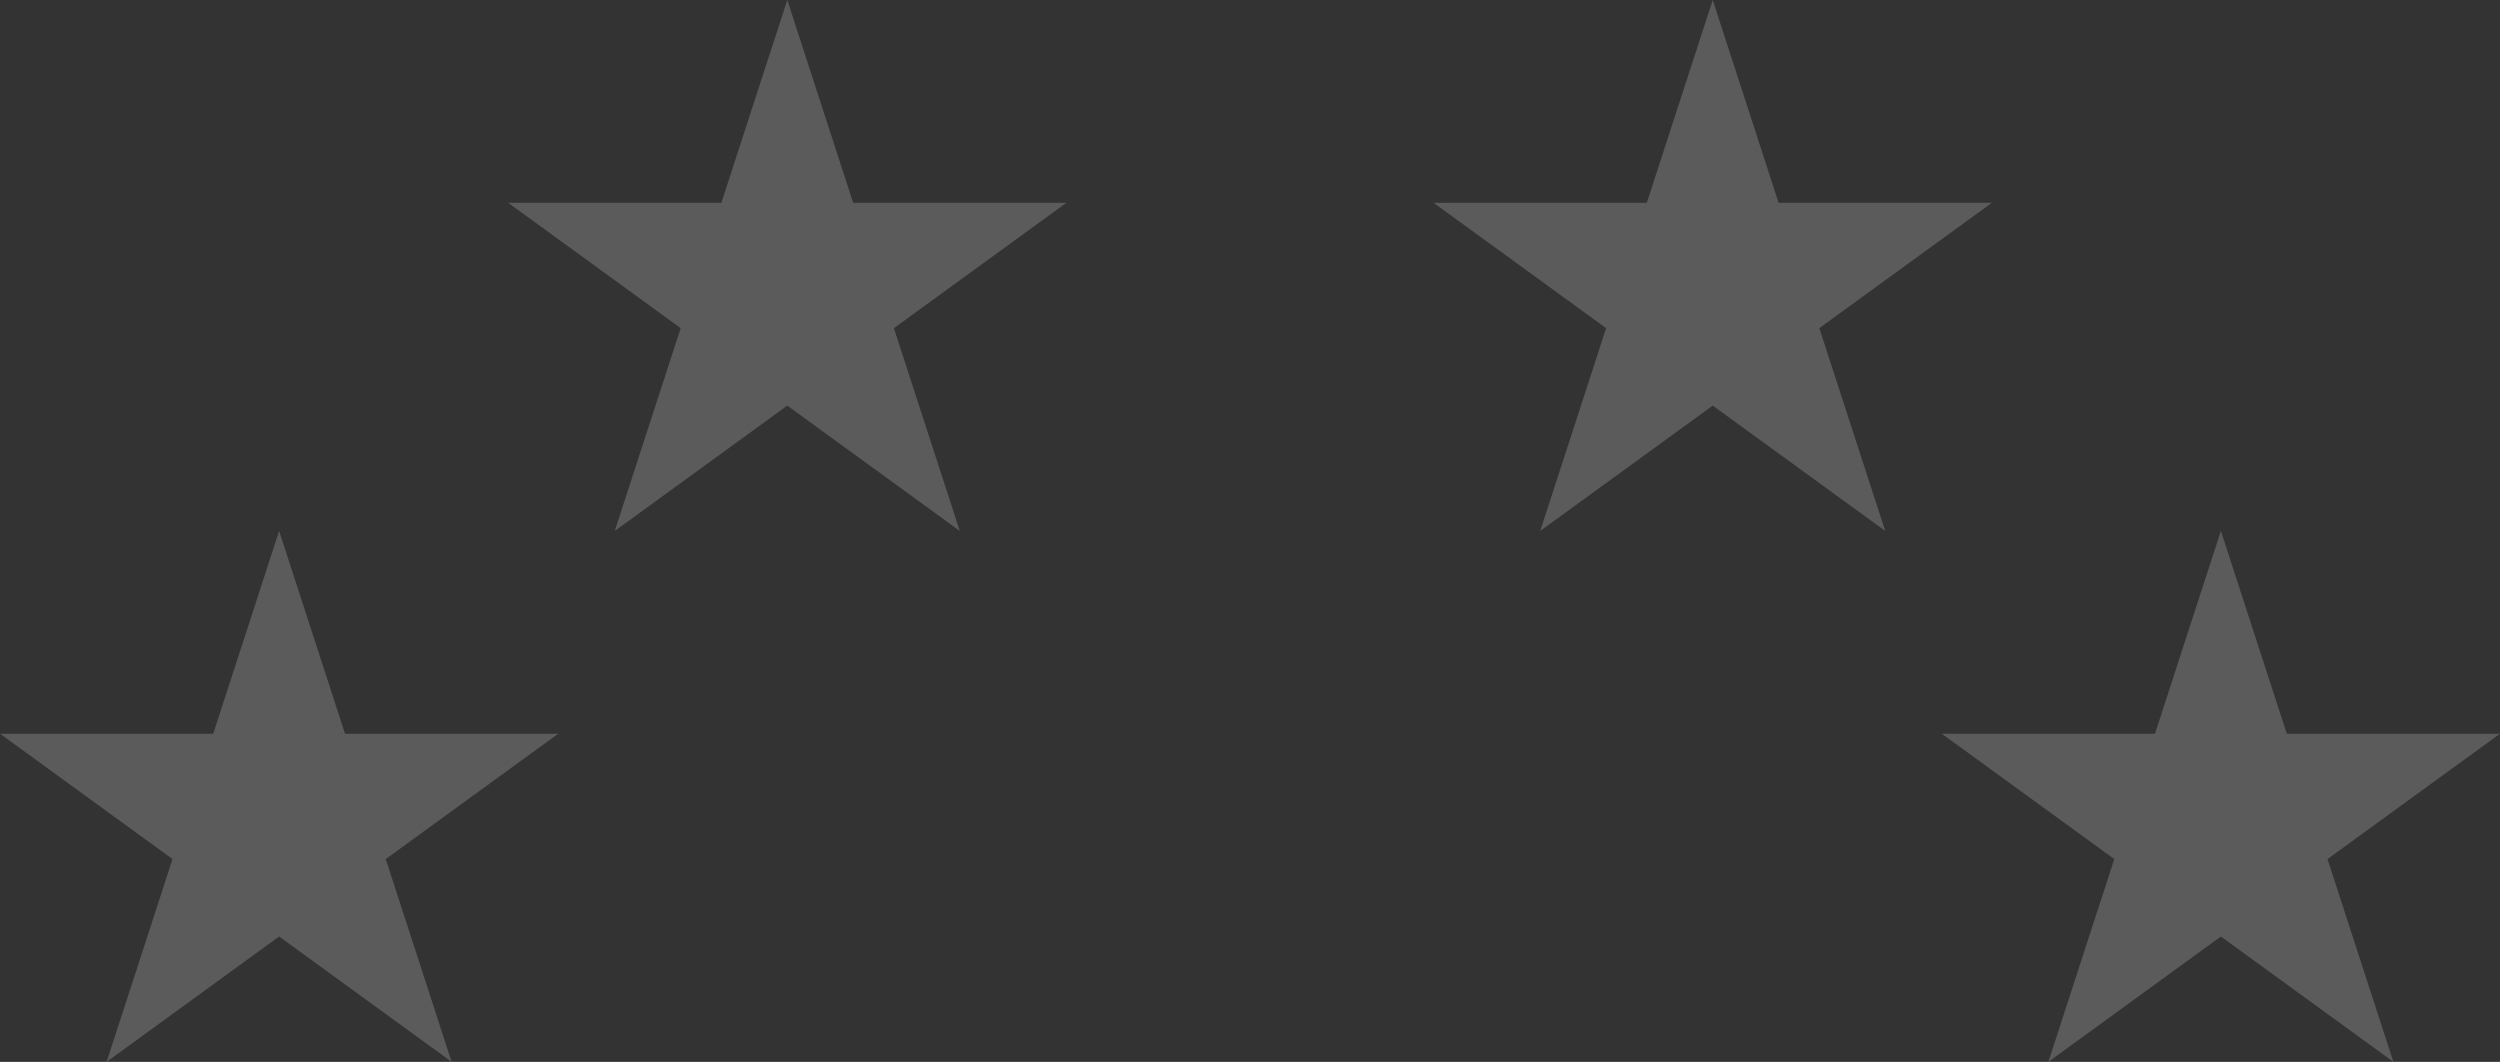
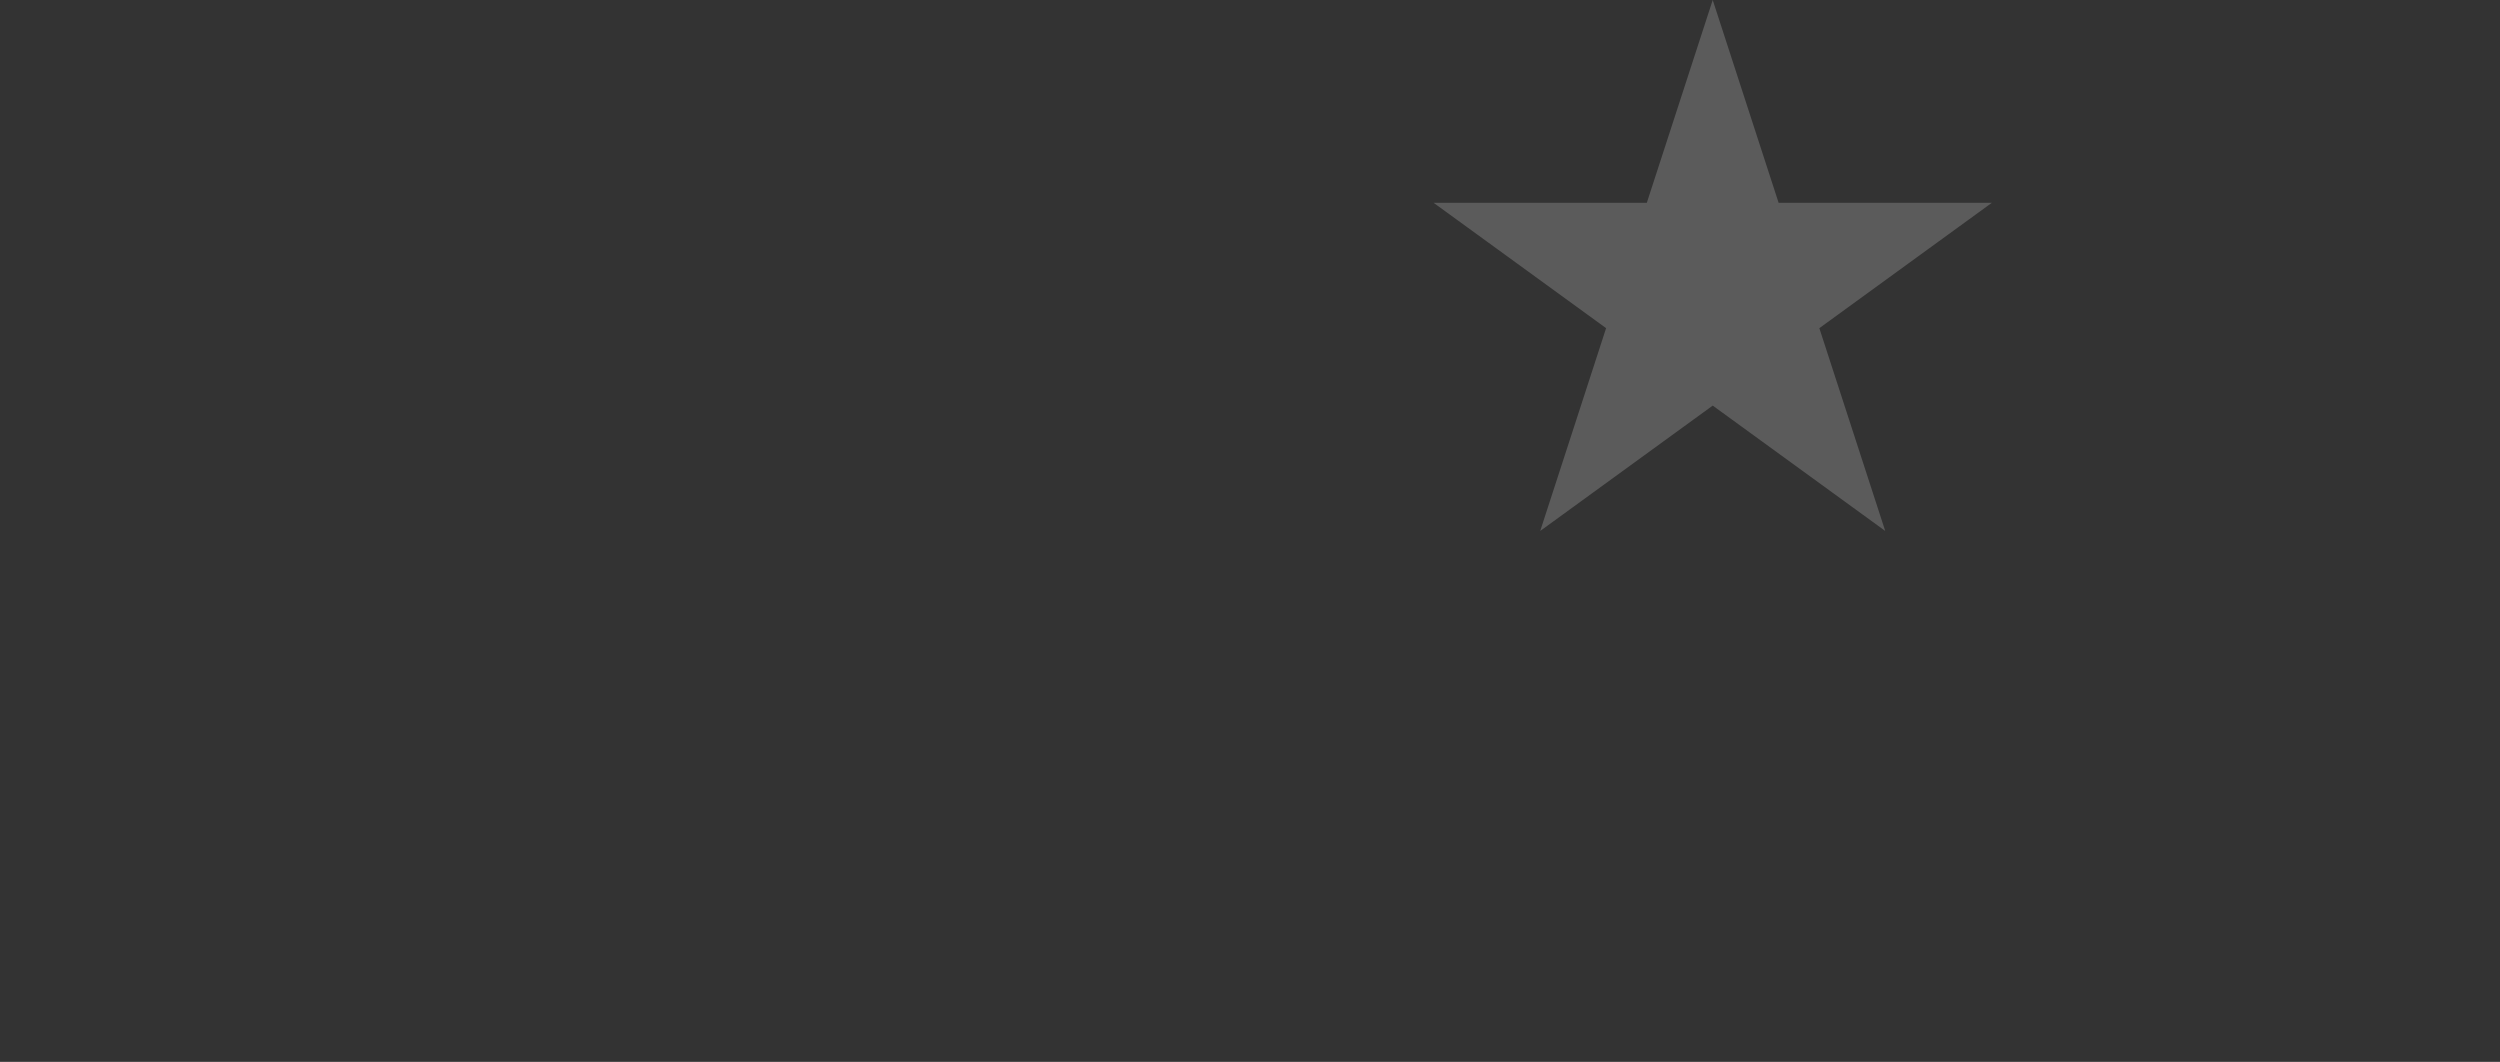
<svg xmlns="http://www.w3.org/2000/svg" width="309.104" height="131.287" viewBox="0 0 309.104 131.287">
  <rect x="0" y="0" width="309.104" height="131.287" fill="#333333" stroke="none" />
  <g id="Group_75882" data-name="Group 75882" transform="translate(-13.04 -30.787)" opacity="0.196">
    <path id="Path_383239" data-name="Path 383239" d="M1496.2,128.384l8.147,25.074h26.364l-21.329,15.5,8.147,25.074-21.329-15.5-21.329,15.5,8.147-25.074-21.33-15.5h26.364Z" transform="translate(-1271.396 -97.597)" fill="#fff" />
-     <path id="Path_383240" data-name="Path 383240" d="M521.741,128.384l8.147,25.074h26.364l-21.329,15.5,8.147,25.074-21.329-15.5-21.329,15.5,8.147-25.074-21.329-15.5h26.364Z" transform="translate(-411.361 -97.597)" fill="#fff" />
-     <path id="Path_383241" data-name="Path 383241" d="M1845.164,492.983l8.147,25.073h26.364l-21.329,15.5,8.147,25.074-21.329-15.5-21.329,15.5,8.147-25.074-21.329-15.5h26.364Z" transform="translate(-1557.53 -396.552)" fill="#fff" />
-     <path id="Path_383242" data-name="Path 383242" d="M172.779,492.983l8.147,25.073H207.29l-21.329,15.5,8.147,25.074-21.329-15.5-21.329,15.5,8.147-25.074-21.329-15.5h26.364Z" transform="translate(-125.227 -396.552)" fill="#fff" />
  </g>
</svg>